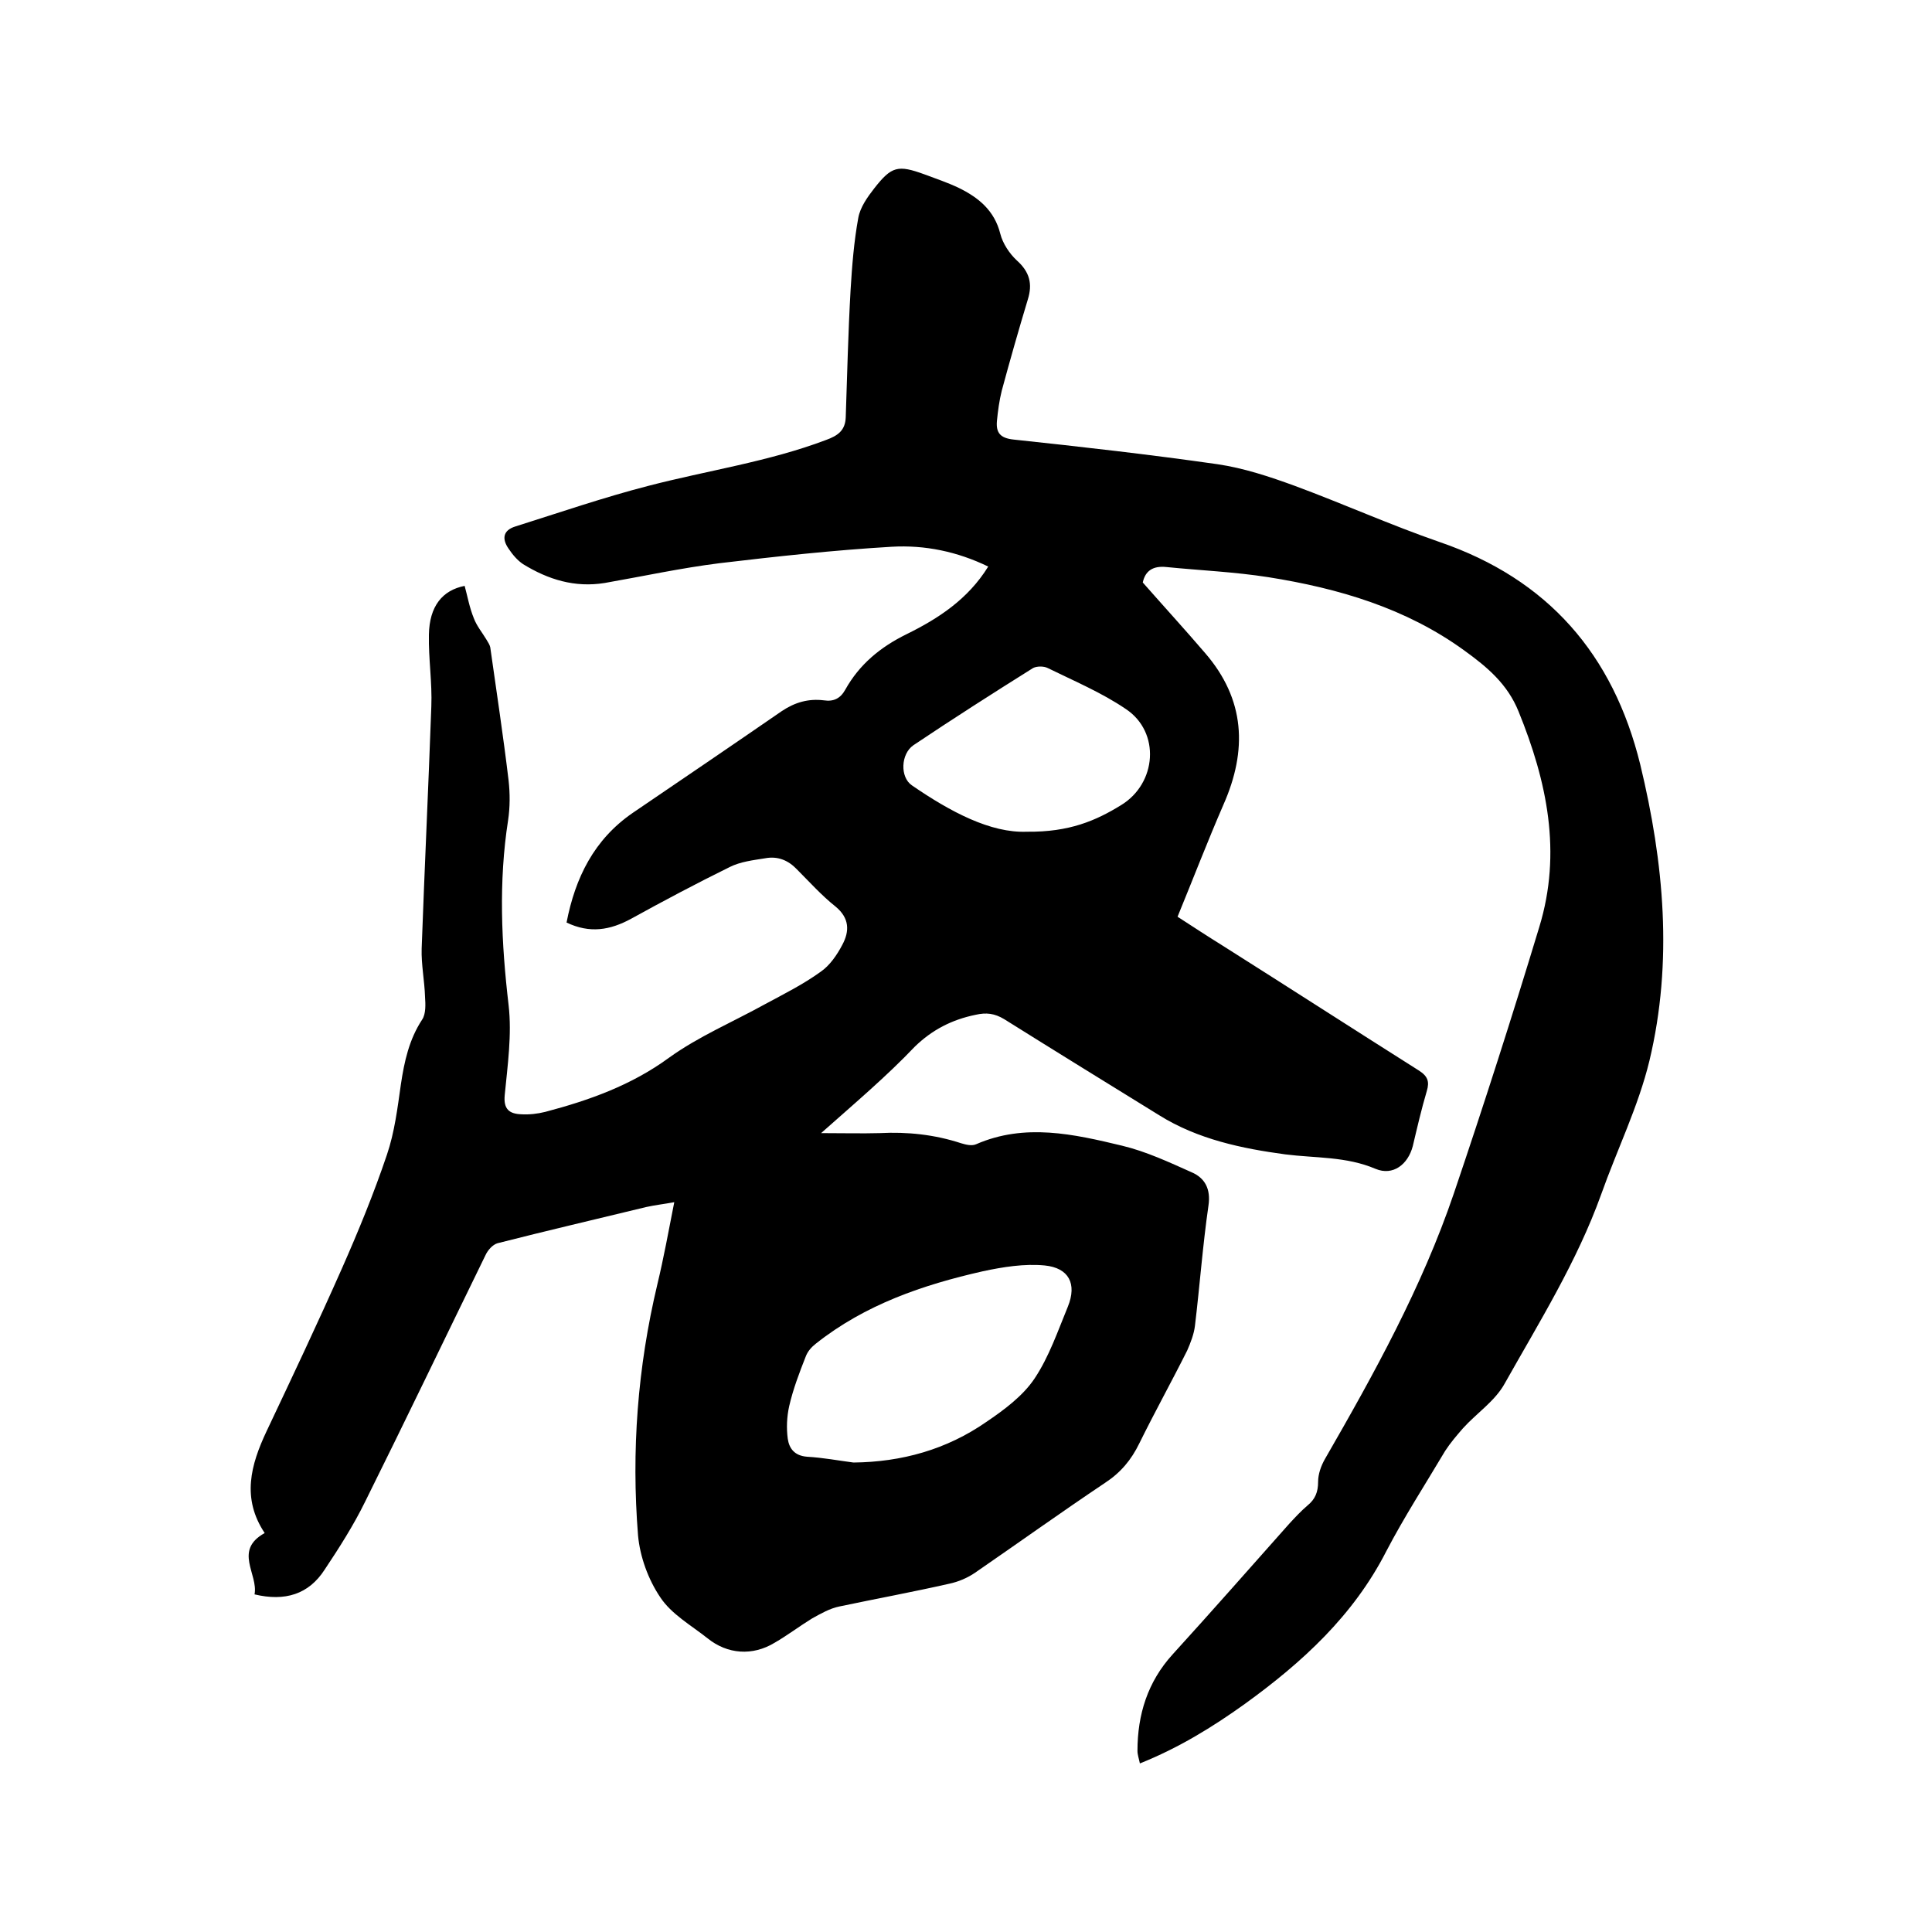
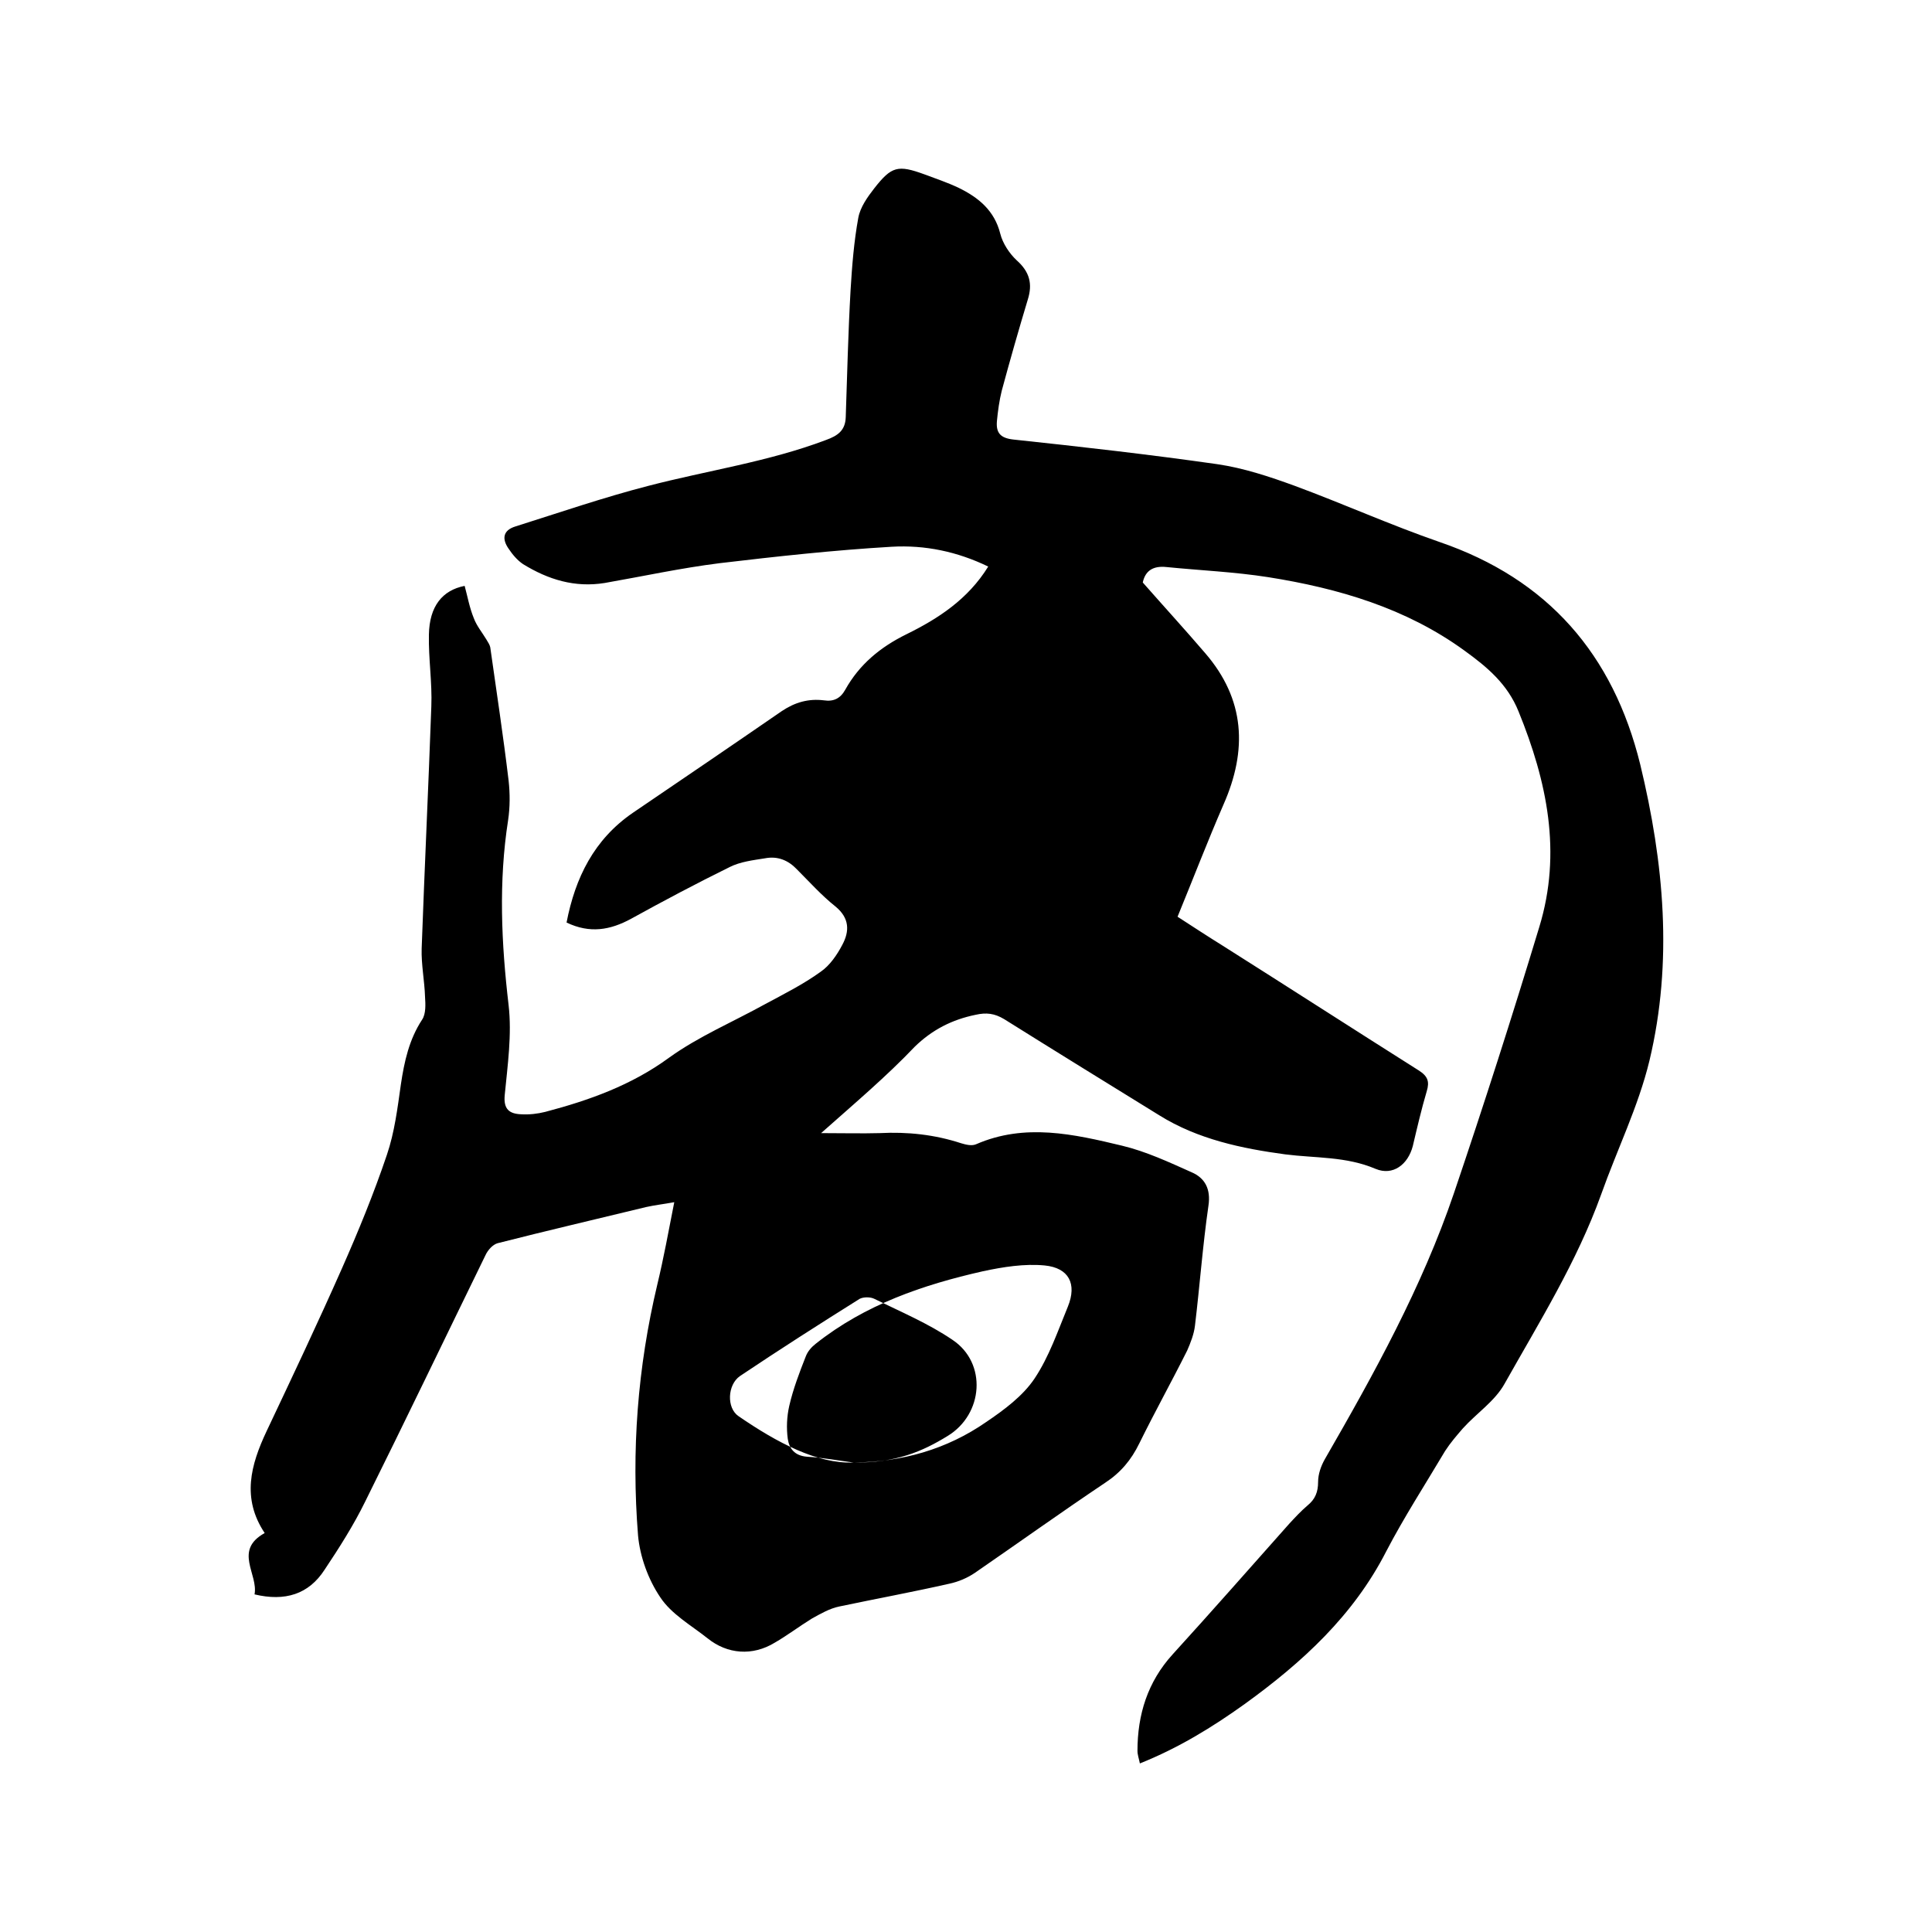
<svg xmlns="http://www.w3.org/2000/svg" enable-background="new 0 0 400 400" viewBox="0 0 400 400">
-   <path d="m170 234.6c4.7 0 8.4.1 12.1 0 5.8-.3 11.4.3 16.9 2.1 1 .3 2.2.6 3.1.2 10.1-4.4 20.2-2.1 30.2.3 5 1.2 9.7 3.4 14.4 5.5 2.8 1.2 4 3.5 3.5 6.9-1.2 8.3-1.8 16.6-2.8 24.9-.2 1.7-.9 3.5-1.6 5.1-3.2 6.4-6.7 12.7-9.9 19.2-1.7 3.5-3.9 6.1-7.1 8.2-9.1 6.1-17.9 12.4-26.9 18.6-1.6 1.1-3.5 1.9-5.4 2.3-7.5 1.7-15.1 3.1-22.7 4.7-2 .4-3.9 1.5-5.7 2.5-2.6 1.6-5.1 3.5-7.7 5-4.6 2.8-9.8 2.4-13.9-.9-3.4-2.7-7.5-5-9.8-8.5-2.5-3.7-4.2-8.4-4.6-12.8-1.4-17.5-.1-34.8 4-52 1.3-5.4 2.3-10.9 3.5-17-2.2.4-4 .6-5.8 1-10.3 2.5-20.6 4.9-30.8 7.5-1 .3-2 1.4-2.5 2.5-8.3 17-16.5 34.1-24.9 51-2.4 4.9-5.4 9.6-8.4 14.1-3.3 5.1-8.2 6.6-14.5 5.1.8-4.2-4.4-9.1 2.1-12.7-4.8-7.2-2.9-14.1.4-21.1 5.3-11.2 10.6-22.4 15.6-33.7 3.4-7.7 6.6-15.5 9.3-23.5 1.6-4.7 2.2-9.7 2.9-14.6.7-4.7 1.7-9.3 4.4-13.4.8-1.2.7-3.2.6-4.7-.1-3.3-.8-6.7-.7-10 .6-16.7 1.4-33.4 2-50.1.2-5-.6-9.9-.5-14.9.1-5.9 2.8-9.2 7.4-10.1.6 2.2 1 4.5 1.9 6.7.6 1.6 1.7 2.9 2.6 4.4.3.5.7 1.1.8 1.6 1.3 9.2 2.7 18.4 3.8 27.6.3 2.7.3 5.5-.1 8.2-2 12.8-1.4 25.5.1 38.3.7 6.1-.2 12.4-.8 18.6-.3 3 1 3.9 3.4 4 1.7.1 3.4-.1 5-.5 9.1-2.4 17.8-5.5 25.6-11.2 6.1-4.4 13.2-7.4 19.9-11.1 3.9-2.1 7.9-4.1 11.5-6.7 1.9-1.3 3.4-3.5 4.5-5.6 1.5-2.8 1.5-5.5-1.4-7.9-2.9-2.3-5.4-5.1-8-7.7-1.8-1.9-4-2.8-6.6-2.3-2.5.4-5.1.7-7.3 1.8-6.9 3.4-13.7 7-20.4 10.7-4.4 2.4-8.6 3.1-13.4.8 1.8-9.3 5.7-17.2 13.7-22.7 10.3-7 20.6-14 30.9-21.1 2.7-1.8 5.5-2.6 8.7-2.2 2 .3 3.4-.4 4.4-2.2 2.9-5.2 7.2-8.8 12.7-11.5 6.5-3.2 12.7-7.2 16.9-14-6.4-3.1-13.1-4.5-20-4.1-11.9.7-23.8 2-35.6 3.4-8 1-15.8 2.7-23.8 4.1-6.2 1-11.7-.7-16.9-3.9-1.2-.8-2.2-2-3-3.2-1.4-2-1.2-3.8 1.4-4.6 9.2-2.9 18.2-6 27.5-8.4 12.3-3.2 24.9-5 36.8-9.5 2.5-.9 4-2 4.1-4.7.3-8.8.5-17.5 1-26.3.3-5 .7-10.1 1.6-15 .4-2.2 1.9-4.3 3.3-6.1 3.6-4.6 4.9-4.9 10.4-2.9 2.4.9 4.8 1.7 7.1 2.8 4.1 2 7.4 4.7 8.6 9.5.5 2 1.9 4.1 3.4 5.5 2.7 2.4 3.3 4.9 2.3 8.1-1.9 6.3-3.7 12.6-5.4 18.9-.5 2-.8 4.2-1 6.3-.2 2.4.7 3.5 3.4 3.8 14.1 1.5 28.2 3.1 42.2 5.1 5.5.8 10.9 2.6 16.1 4.5 10 3.7 19.8 8.1 29.9 11.6 22.5 7.7 36 23.3 41.6 46.1 4.9 20.3 6.8 40.8 1.9 61.3-2.3 9.5-6.7 18.4-10 27.7-5 13.9-12.8 26.4-20 39.2-2 3.6-5.8 6.1-8.6 9.2-1.3 1.5-2.6 3-3.7 4.7-4.1 6.9-8.5 13.7-12.2 20.8-6.8 13.3-17.4 23-29.3 31.6-6.7 4.8-13.7 9.1-21.7 12.3-.2-1-.5-1.8-.5-2.6 0-7.5 2.1-14.3 7.3-20 8.1-8.9 16.1-18 24.1-27 1.2-1.3 2.5-2.7 3.8-3.8 1.6-1.3 2.2-2.8 2.2-4.9 0-1.6.6-3.3 1.4-4.7 10.2-17.7 20.1-35.6 26.7-55 6.2-18.3 12.1-36.7 17.7-55.2 4.7-15.4 1.6-30.1-4.3-44.6-2.3-5.7-6.5-9.2-11.2-12.6-12.1-8.8-26.1-12.9-40.6-15.2-7-1.1-14.1-1.4-21.1-2.1-2.8-.3-4.4.8-4.9 3.2 4.4 5 8.7 9.7 12.9 14.6 8.3 9.6 8.8 20.1 3.8 31.4-3.3 7.6-6.3 15.4-9.5 23.2 3.4 2.2 6.3 4.1 9.2 5.9 13.6 8.6 27.1 17.3 40.7 25.9 1.9 1.2 2.3 2.3 1.7 4.3-1.1 3.7-2 7.6-2.9 11.4-1 3.8-4.1 6.2-7.7 4.7-6.1-2.6-12.4-2.2-18.7-3-8.9-1.2-18.1-3.1-26.1-8.1-10.7-6.6-21.4-13.2-32.1-19.9-2-1.2-3.7-1.4-5.9-.9-4.9 1-9 3.1-12.6 6.6-5.8 6.1-12.3 11.6-19.4 17.9zm6.7 68.2c10-.1 19.3-2.7 27.5-8.4 3.7-2.5 7.6-5.4 10-9 3-4.5 4.8-9.8 6.9-14.9 1.9-4.7.2-8-4.8-8.5-4.2-.4-8.6.3-12.8 1.2-12.4 2.8-24.4 6.9-34.6 15-.9.7-1.7 1.6-2.1 2.7-1.3 3.3-2.6 6.7-3.4 10.2-.5 2.2-.6 4.6-.3 6.8.3 2 1.4 3.5 4 3.7 3.4.2 6.5.8 9.6 1.2zm35.9-130.6c8.8.1 14.3-2.3 19.5-5.5 7.4-4.5 8.2-15.1 1-19.9-5-3.4-10.7-5.8-16.2-8.5-.8-.4-2.2-.4-3 0-8.3 5.2-16.6 10.5-24.8 16-2.6 1.8-2.8 6.6-.3 8.3 8 5.5 16.3 9.9 23.8 9.6z" />
+   <path d="m170 234.6c4.7 0 8.4.1 12.1 0 5.8-.3 11.4.3 16.9 2.1 1 .3 2.2.6 3.1.2 10.1-4.4 20.2-2.1 30.2.3 5 1.2 9.7 3.4 14.4 5.5 2.8 1.2 4 3.5 3.5 6.9-1.2 8.3-1.8 16.6-2.8 24.9-.2 1.7-.9 3.5-1.6 5.1-3.2 6.4-6.7 12.7-9.9 19.2-1.7 3.5-3.9 6.1-7.1 8.2-9.1 6.1-17.9 12.4-26.9 18.6-1.6 1.1-3.5 1.9-5.4 2.3-7.5 1.7-15.1 3.1-22.7 4.7-2 .4-3.9 1.5-5.7 2.5-2.6 1.6-5.1 3.5-7.7 5-4.6 2.8-9.8 2.4-13.9-.9-3.4-2.7-7.5-5-9.8-8.5-2.5-3.7-4.2-8.4-4.6-12.8-1.4-17.5-.1-34.8 4-52 1.3-5.4 2.3-10.9 3.5-17-2.2.4-4 .6-5.8 1-10.3 2.5-20.6 4.9-30.8 7.5-1 .3-2 1.4-2.5 2.5-8.3 17-16.5 34.1-24.9 51-2.4 4.9-5.4 9.6-8.4 14.1-3.3 5.1-8.2 6.6-14.5 5.1.8-4.2-4.4-9.1 2.1-12.7-4.8-7.2-2.9-14.1.4-21.1 5.3-11.2 10.6-22.4 15.6-33.7 3.4-7.7 6.6-15.5 9.3-23.5 1.6-4.7 2.2-9.7 2.9-14.6.7-4.7 1.7-9.3 4.4-13.4.8-1.2.7-3.2.6-4.7-.1-3.3-.8-6.7-.7-10 .6-16.7 1.4-33.4 2-50.1.2-5-.6-9.9-.5-14.9.1-5.9 2.8-9.2 7.4-10.1.6 2.2 1 4.5 1.9 6.7.6 1.6 1.7 2.9 2.6 4.4.3.5.7 1.1.8 1.6 1.3 9.2 2.7 18.4 3.8 27.6.3 2.7.3 5.5-.1 8.2-2 12.8-1.4 25.5.1 38.3.7 6.1-.2 12.4-.8 18.6-.3 3 1 3.9 3.4 4 1.7.1 3.4-.1 5-.5 9.1-2.4 17.8-5.5 25.6-11.2 6.1-4.4 13.2-7.4 19.9-11.1 3.9-2.1 7.9-4.1 11.5-6.7 1.9-1.3 3.4-3.5 4.5-5.6 1.5-2.8 1.5-5.5-1.4-7.9-2.9-2.3-5.4-5.1-8-7.7-1.8-1.9-4-2.8-6.6-2.3-2.5.4-5.1.7-7.3 1.8-6.9 3.4-13.7 7-20.4 10.7-4.4 2.4-8.6 3.1-13.4.8 1.8-9.3 5.7-17.2 13.7-22.7 10.3-7 20.6-14 30.9-21.1 2.7-1.8 5.5-2.6 8.7-2.2 2 .3 3.4-.4 4.4-2.2 2.9-5.2 7.2-8.8 12.7-11.5 6.5-3.2 12.7-7.2 16.9-14-6.4-3.1-13.1-4.5-20-4.1-11.9.7-23.8 2-35.6 3.4-8 1-15.8 2.7-23.8 4.1-6.2 1-11.7-.7-16.9-3.9-1.2-.8-2.2-2-3-3.2-1.4-2-1.2-3.8 1.4-4.6 9.2-2.9 18.2-6 27.5-8.4 12.3-3.2 24.9-5 36.8-9.5 2.5-.9 4-2 4.1-4.7.3-8.8.5-17.5 1-26.3.3-5 .7-10.1 1.6-15 .4-2.2 1.9-4.3 3.3-6.1 3.6-4.6 4.9-4.9 10.4-2.9 2.4.9 4.8 1.7 7.1 2.8 4.1 2 7.4 4.7 8.6 9.5.5 2 1.9 4.1 3.4 5.5 2.7 2.4 3.3 4.9 2.3 8.1-1.9 6.3-3.7 12.6-5.4 18.9-.5 2-.8 4.2-1 6.3-.2 2.4.7 3.5 3.4 3.8 14.1 1.5 28.2 3.1 42.2 5.1 5.5.8 10.9 2.6 16.1 4.5 10 3.7 19.8 8.1 29.9 11.6 22.5 7.7 36 23.3 41.6 46.1 4.9 20.3 6.8 40.8 1.9 61.3-2.3 9.5-6.7 18.4-10 27.7-5 13.9-12.8 26.4-20 39.2-2 3.6-5.8 6.1-8.6 9.2-1.3 1.5-2.6 3-3.7 4.7-4.1 6.9-8.5 13.7-12.2 20.8-6.8 13.3-17.4 23-29.3 31.6-6.7 4.8-13.7 9.1-21.7 12.3-.2-1-.5-1.8-.5-2.6 0-7.5 2.1-14.3 7.3-20 8.1-8.9 16.1-18 24.1-27 1.2-1.3 2.5-2.7 3.8-3.8 1.6-1.3 2.2-2.8 2.2-4.9 0-1.6.6-3.3 1.4-4.7 10.2-17.7 20.1-35.6 26.7-55 6.2-18.3 12.1-36.7 17.7-55.2 4.7-15.4 1.6-30.1-4.3-44.6-2.3-5.7-6.5-9.2-11.2-12.6-12.1-8.8-26.1-12.9-40.6-15.2-7-1.1-14.1-1.4-21.1-2.1-2.8-.3-4.4.8-4.9 3.2 4.4 5 8.7 9.7 12.9 14.6 8.3 9.6 8.8 20.1 3.8 31.4-3.3 7.6-6.3 15.4-9.5 23.2 3.4 2.2 6.3 4.1 9.2 5.9 13.6 8.6 27.1 17.3 40.7 25.9 1.9 1.2 2.3 2.3 1.7 4.3-1.1 3.7-2 7.6-2.9 11.4-1 3.8-4.1 6.2-7.7 4.7-6.1-2.6-12.4-2.2-18.7-3-8.9-1.2-18.1-3.1-26.1-8.1-10.7-6.6-21.4-13.2-32.1-19.9-2-1.2-3.7-1.4-5.9-.9-4.9 1-9 3.1-12.6 6.6-5.8 6.1-12.3 11.6-19.4 17.9zm6.7 68.2c10-.1 19.3-2.7 27.5-8.4 3.7-2.5 7.6-5.4 10-9 3-4.5 4.8-9.8 6.9-14.9 1.9-4.7.2-8-4.8-8.5-4.2-.4-8.6.3-12.8 1.2-12.4 2.8-24.4 6.9-34.6 15-.9.7-1.7 1.6-2.1 2.7-1.3 3.3-2.6 6.7-3.4 10.2-.5 2.2-.6 4.6-.3 6.8.3 2 1.4 3.5 4 3.7 3.4.2 6.5.8 9.6 1.2zc8.8.1 14.3-2.3 19.5-5.5 7.4-4.5 8.2-15.1 1-19.9-5-3.4-10.7-5.8-16.2-8.5-.8-.4-2.2-.4-3 0-8.3 5.2-16.6 10.5-24.8 16-2.6 1.8-2.8 6.6-.3 8.3 8 5.5 16.3 9.9 23.8 9.6z" />
</svg>